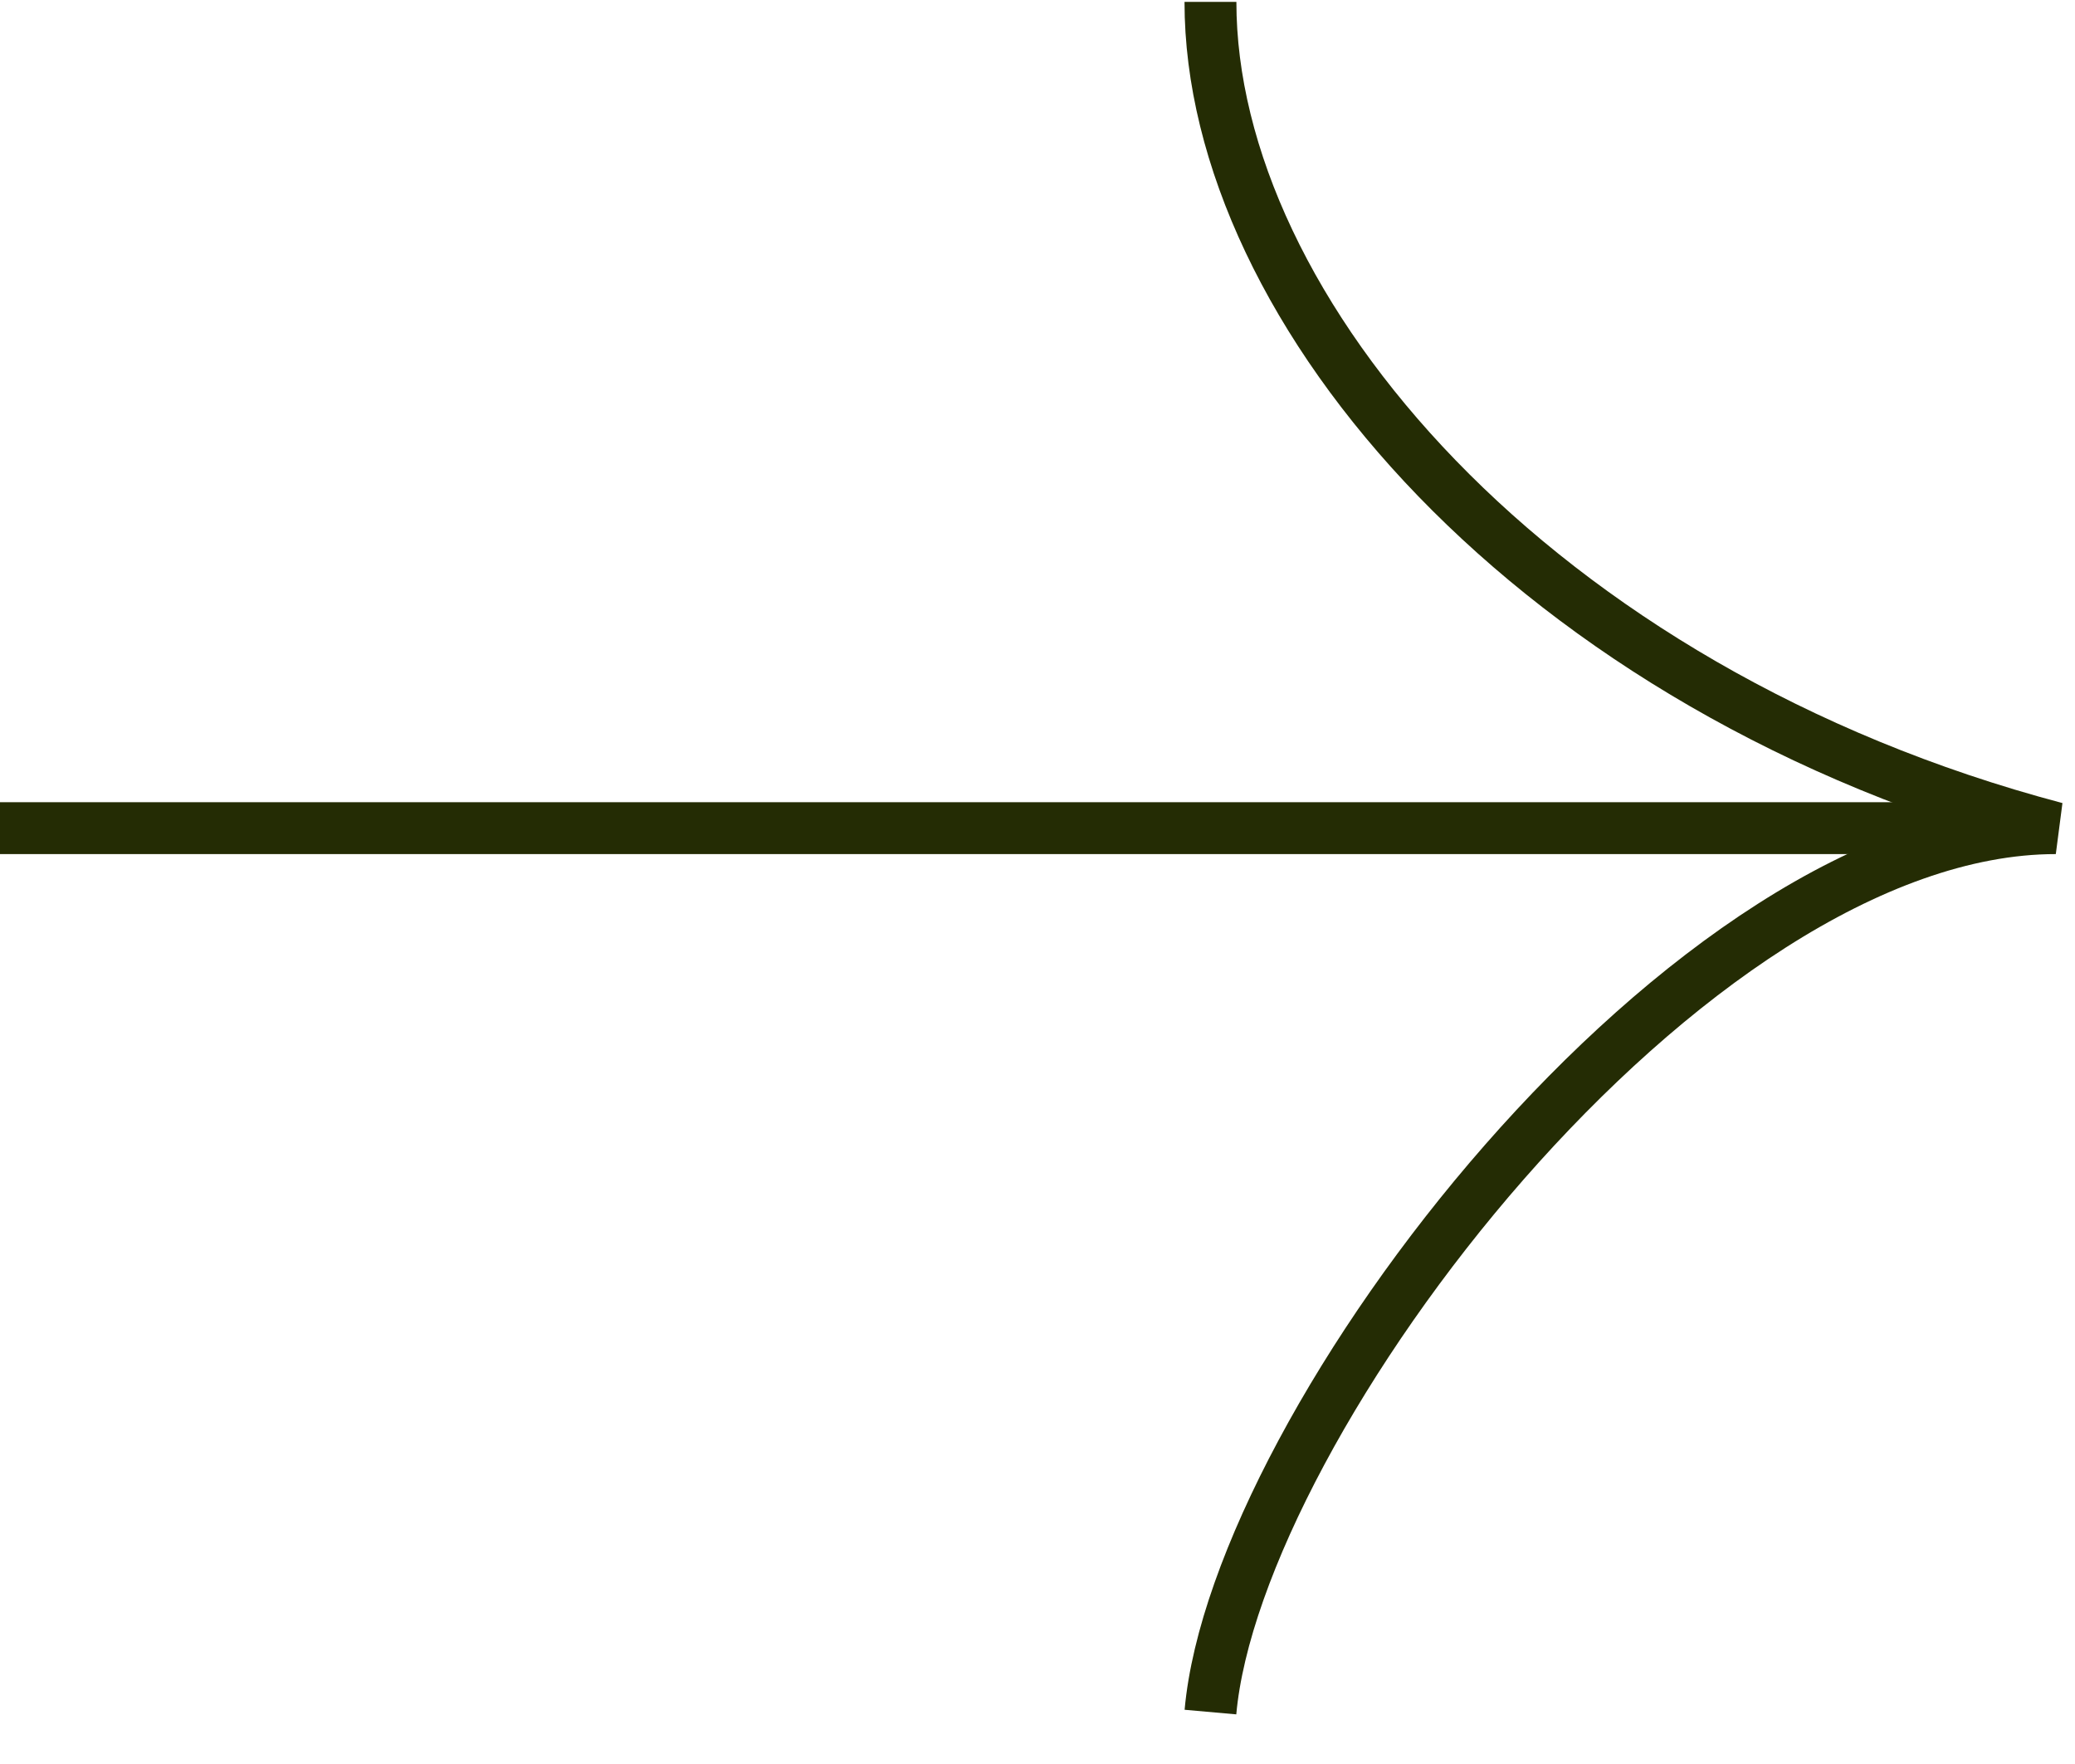
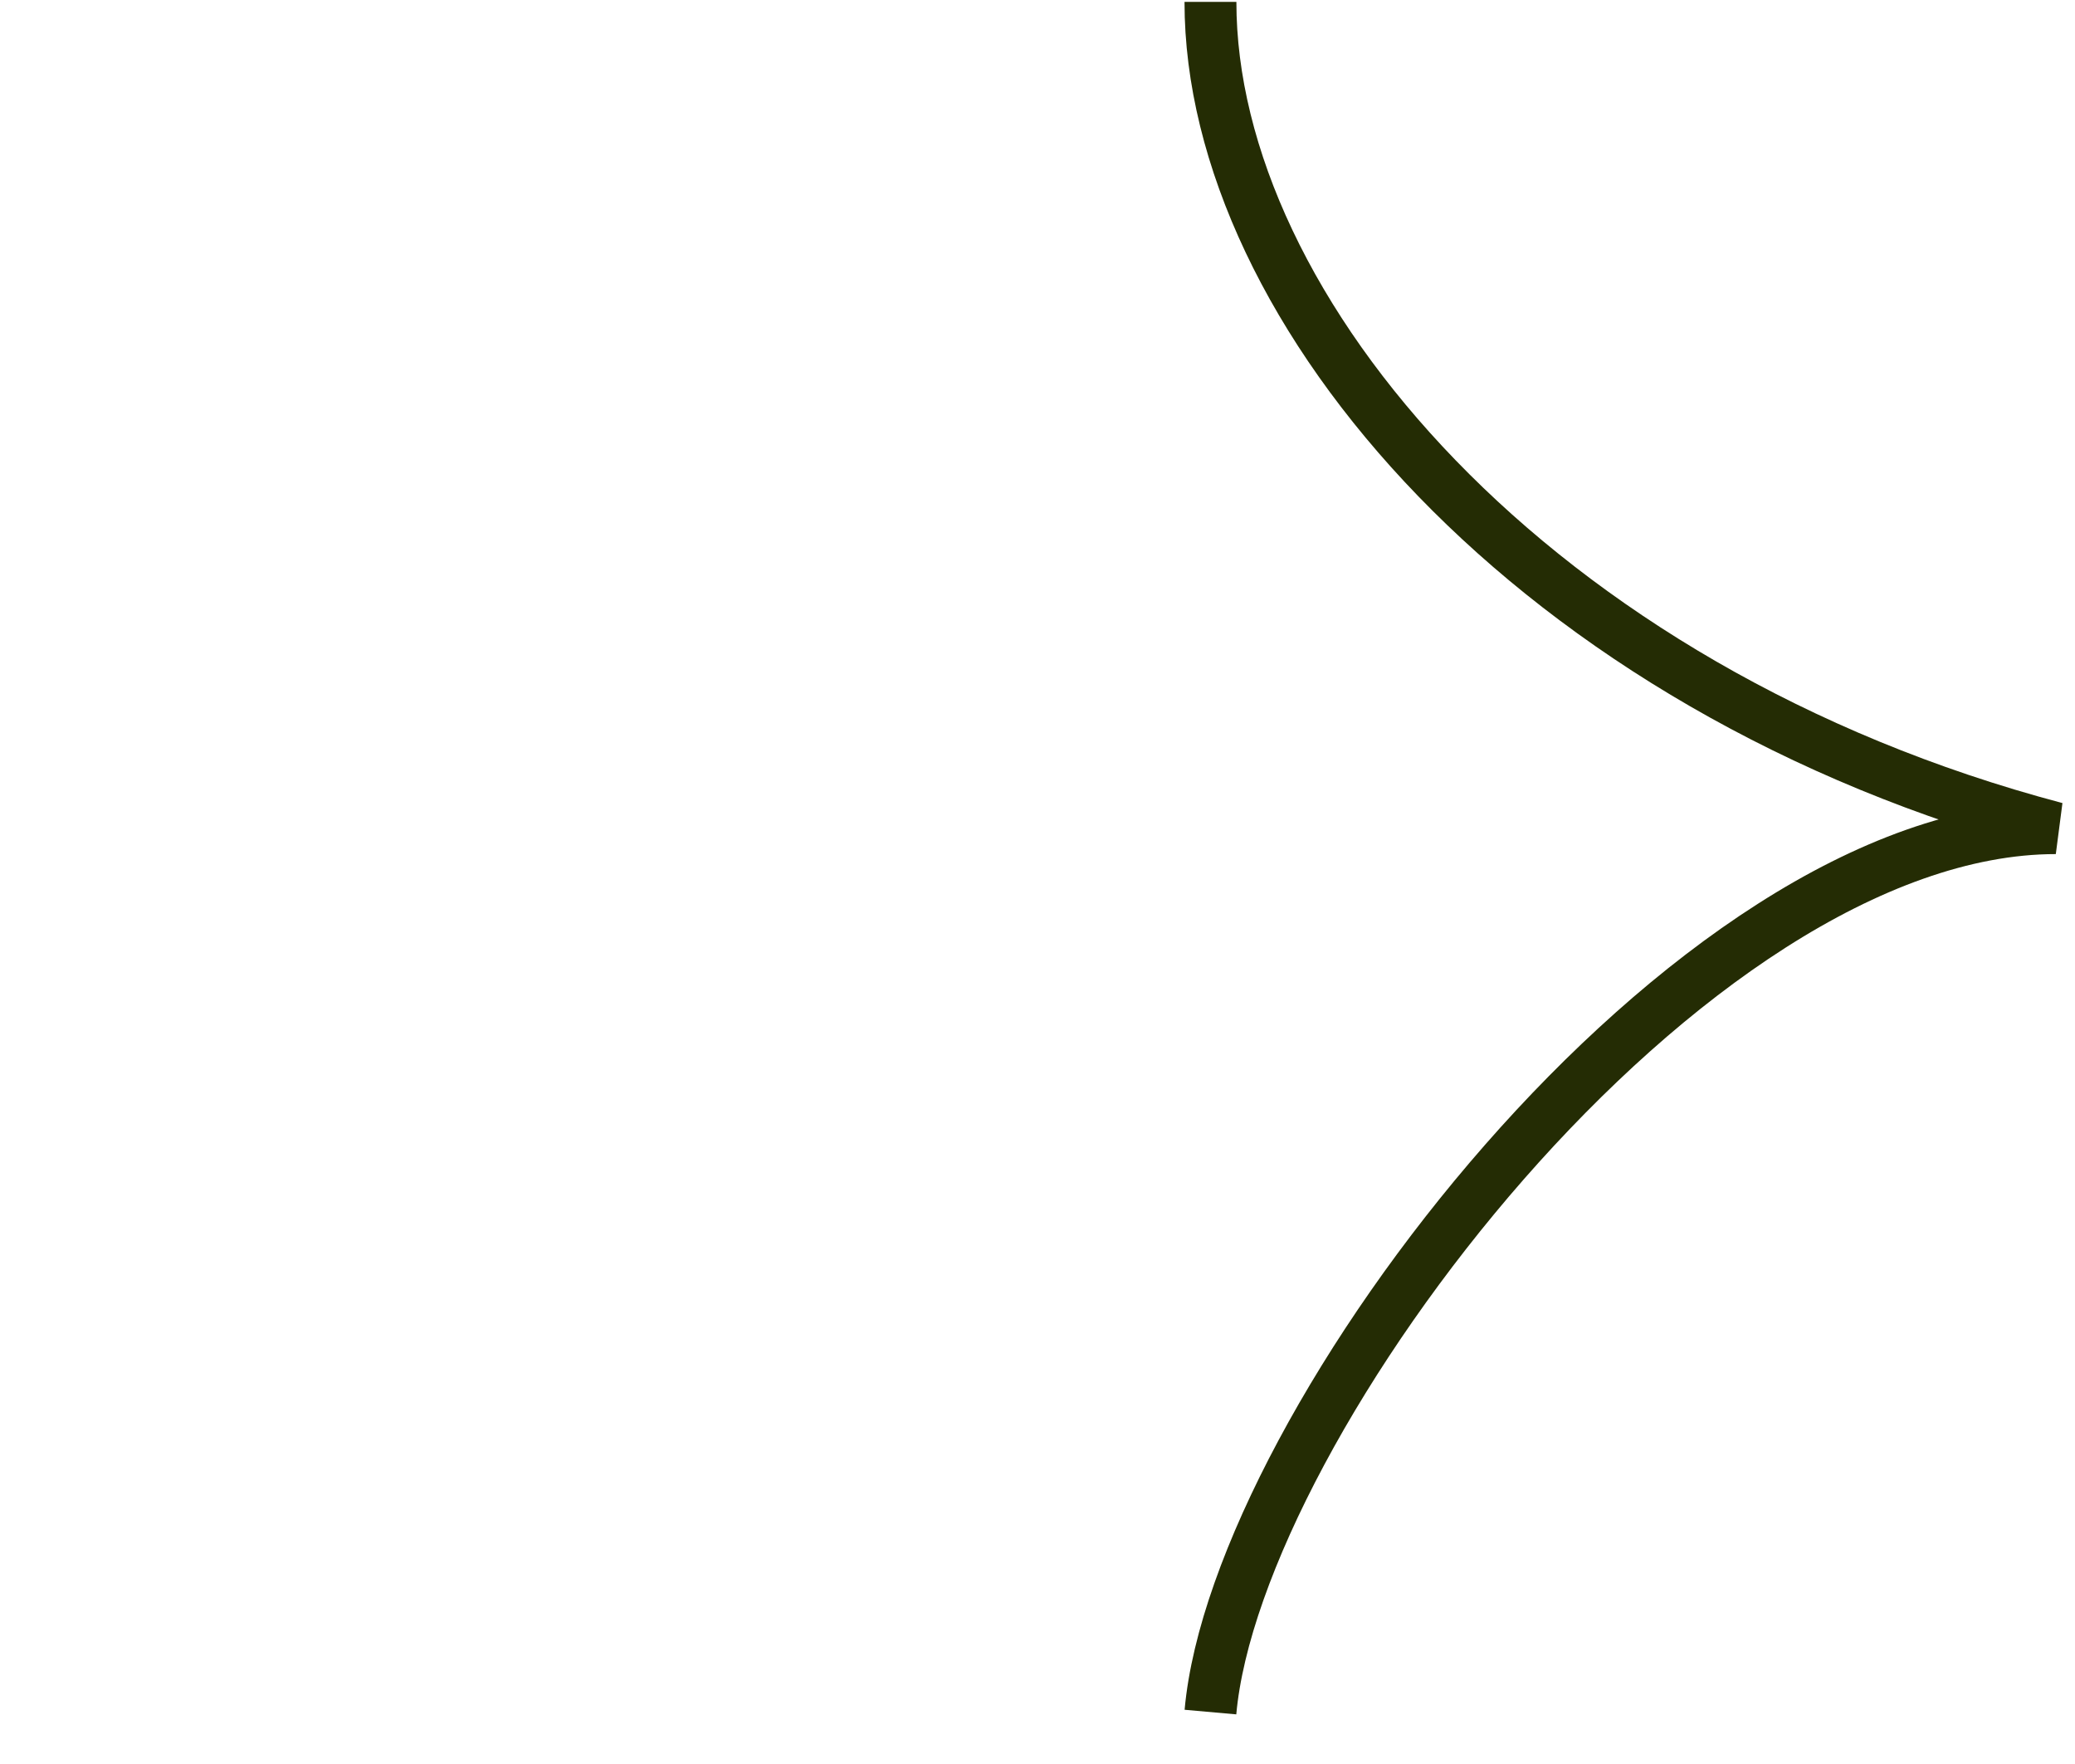
<svg xmlns="http://www.w3.org/2000/svg" width="40" height="34" viewBox="0 0 40 34" fill="none">
-   <path d="M0 15.962H38.148" stroke="#242C04" />
  <path d="M23.334 0.036C23.332 5.962 29.556 13.296 39.63 15.962C32.52 15.962 23.828 27.444 23.334 32.999" stroke="#242C04" />
</svg>